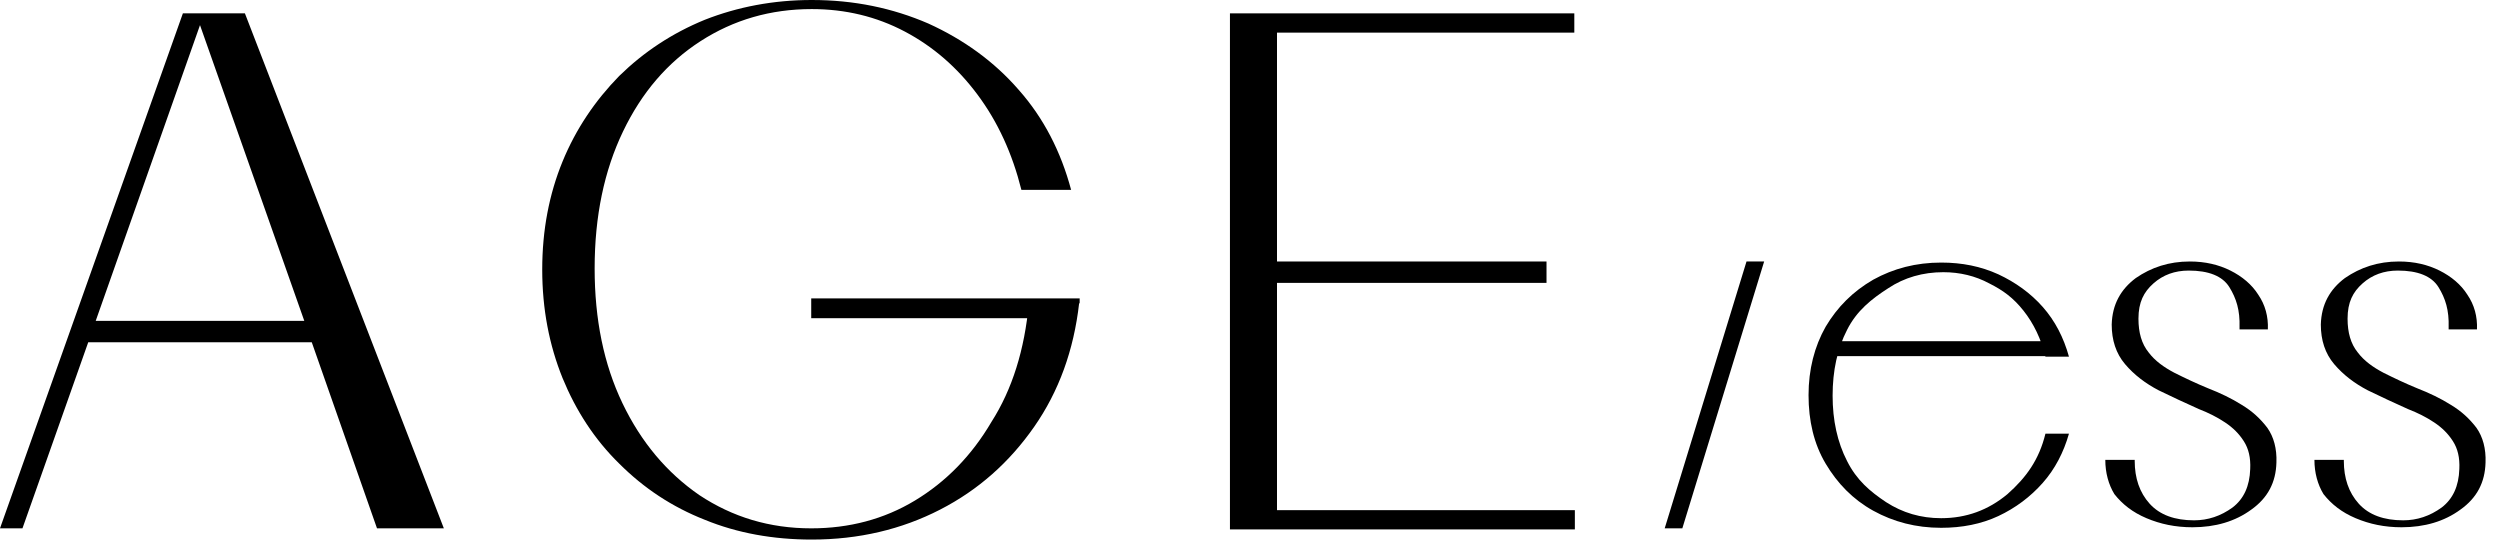
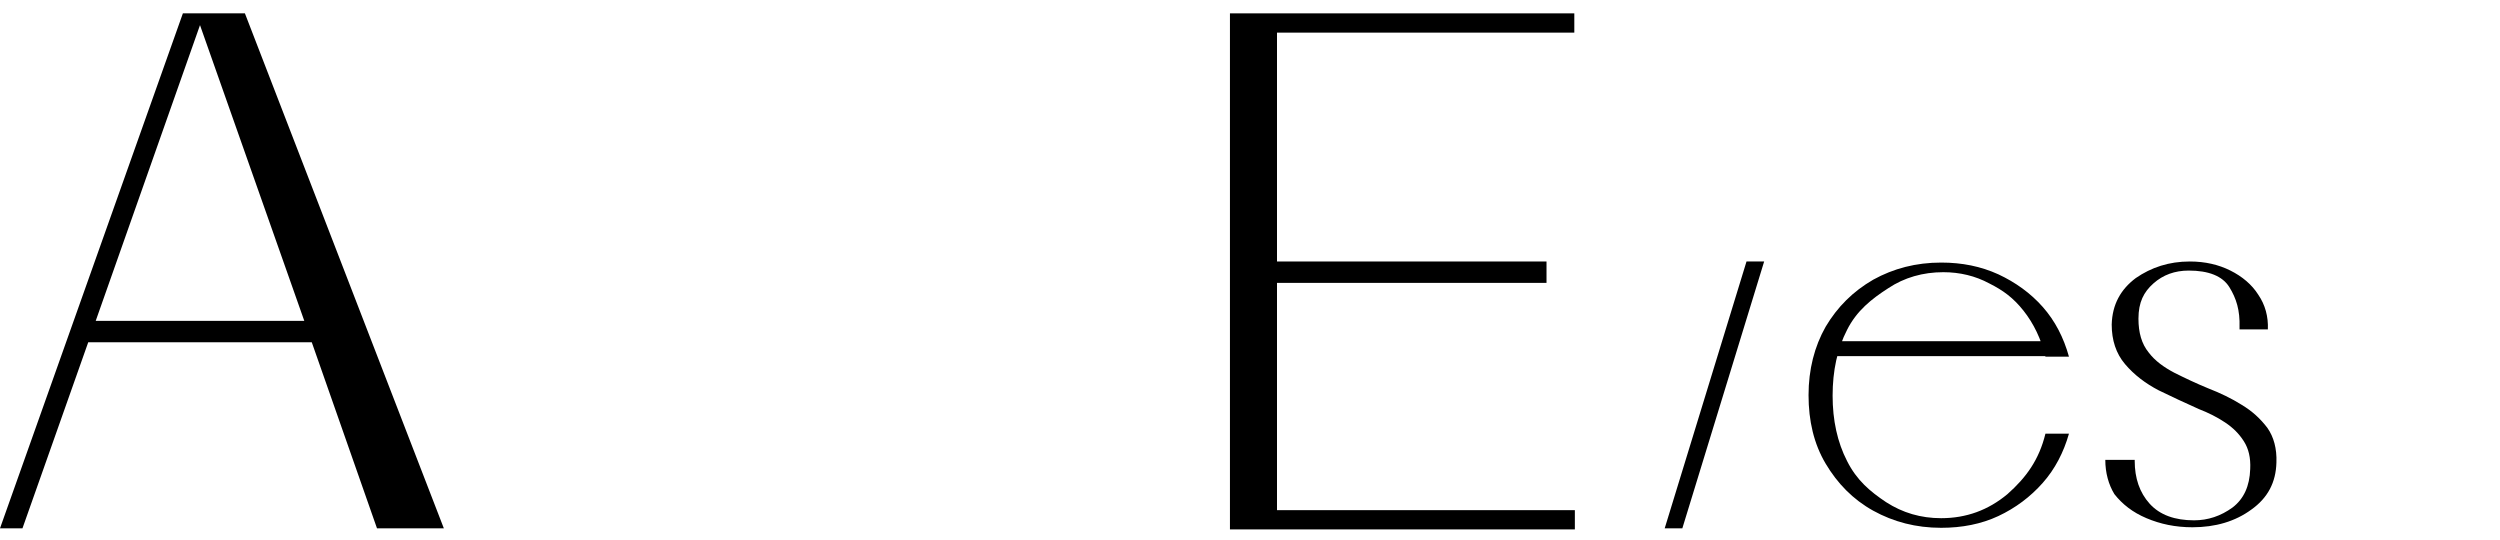
<svg xmlns="http://www.w3.org/2000/svg" width="139" height="30" viewBox="0 0 139 30" fill="none">
  <path d="M93.538 29.375H92.557L97.106 14.539H98.087L93.538 29.375Z" fill="black" />
  <path d="M24.678 29.375H20.961L17.334 19.029H4.906L1.249 29.375H0L10.168 0.743H13.617L24.678 29.375ZM16.918 17.839L11.12 1.397L5.322 17.839H16.918Z" fill="black" />
  <path d="M71.001 1.814V14.539H85.986V15.728H71.001V28.365H87.562V29.435H68.385V0.743H87.532V1.814H71.001Z" fill="black" />
-   <path d="M57.205 16.858H60C59.703 19.475 58.87 21.764 57.502 23.727C56.135 25.689 54.41 27.235 52.269 28.335C50.129 29.435 47.75 30 45.134 30C42.993 30 41.001 29.643 39.187 28.9C37.373 28.186 35.798 27.146 34.43 25.778C33.062 24.44 32.022 22.834 31.278 21.021C30.535 19.177 30.148 17.185 30.148 14.985C30.148 12.785 30.535 10.793 31.278 8.979C32.022 7.166 33.092 5.59 34.43 4.222C35.798 2.884 37.373 1.843 39.187 1.1C41.001 0.387 42.993 0 45.134 0C47.482 0 49.623 0.446 51.615 1.308C53.578 2.2 55.272 3.419 56.64 4.995C58.037 6.571 58.989 8.444 59.554 10.555H56.789C56.283 8.533 55.48 6.779 54.351 5.263C53.221 3.746 51.883 2.587 50.307 1.754C48.731 0.922 47.007 0.505 45.134 0.505C42.844 0.505 40.793 1.1 38.949 2.289C37.106 3.479 35.679 5.144 34.638 7.314C33.597 9.485 33.062 12.012 33.062 14.926C33.062 17.75 33.568 20.248 34.608 22.418C35.649 24.589 37.076 26.283 38.89 27.532C40.733 28.751 42.785 29.376 45.104 29.376C47.215 29.376 49.148 28.87 50.872 27.829C52.596 26.789 54.024 25.332 55.124 23.459C56.283 21.645 56.967 19.445 57.205 16.858ZM45.104 17.721V16.591H60.029V16.828L59.613 17.691H45.104V17.721Z" fill="black" />
  <path d="M113.726 24.113H115.034C114.737 25.154 114.261 26.075 113.577 26.848C112.894 27.621 112.061 28.246 111.11 28.692C110.158 29.138 109.088 29.346 107.928 29.346C106.531 29.346 105.282 29.019 104.152 28.395C103.022 27.77 102.16 26.878 101.506 25.778C100.852 24.678 100.555 23.399 100.555 21.972C100.555 20.545 100.882 19.267 101.506 18.166C102.16 17.066 103.022 16.204 104.152 15.55C105.282 14.926 106.531 14.599 107.928 14.599C109.088 14.599 110.129 14.807 111.11 15.253C112.061 15.699 112.894 16.293 113.577 17.066C114.261 17.84 114.737 18.761 115.034 19.831H113.726C113.488 18.85 113.072 17.988 112.507 17.274C111.942 16.561 111.377 16.145 110.604 15.758C109.831 15.342 108.969 15.134 108.047 15.134C106.917 15.134 105.877 15.431 104.985 16.026C104.063 16.62 103.231 17.274 102.695 18.345C102.16 19.386 101.893 20.605 101.893 22.002C101.893 23.37 102.16 24.589 102.695 25.629C103.231 26.7 103.974 27.324 104.866 27.919C105.788 28.513 106.798 28.811 107.928 28.811C109.326 28.811 110.545 28.365 111.615 27.473C112.656 26.551 113.369 25.57 113.726 24.113ZM101.922 19.802V18.969H114.113V19.802H101.922Z" fill="black" />
  <path d="M117.055 25.57H118.69C118.69 25.599 118.69 25.599 118.69 25.599V25.629C118.69 26.581 118.958 27.384 119.522 28.008C120.087 28.632 120.92 28.93 121.99 28.93C122.763 28.93 123.477 28.692 124.131 28.216C124.755 27.74 125.082 27.027 125.112 26.075C125.142 25.451 125.023 24.945 124.755 24.529C124.488 24.113 124.161 23.786 123.715 23.488C123.269 23.191 122.793 22.953 122.258 22.745C121.515 22.418 120.771 22.061 120.028 21.705C119.285 21.318 118.66 20.842 118.155 20.248C117.649 19.653 117.411 18.91 117.411 18.047C117.441 16.918 117.917 16.085 118.749 15.461C119.612 14.866 120.593 14.539 121.752 14.539C122.615 14.539 123.358 14.717 124.012 15.044C124.666 15.372 125.201 15.818 125.558 16.383C125.945 16.947 126.123 17.602 126.093 18.315H124.518C124.518 18.285 124.518 18.285 124.518 18.256C124.518 18.226 124.518 18.226 124.518 18.196C124.547 17.245 124.339 16.591 123.953 15.966C123.566 15.342 122.793 15.044 121.693 15.044C120.92 15.044 120.266 15.282 119.731 15.758C119.195 16.234 118.898 16.799 118.898 17.72C118.898 18.494 119.076 19.118 119.463 19.594C119.82 20.069 120.325 20.426 120.89 20.723C121.485 21.021 122.109 21.318 122.763 21.586C123.447 21.853 124.072 22.151 124.636 22.507C125.231 22.864 125.677 23.28 126.064 23.786C126.42 24.291 126.599 24.945 126.569 25.718C126.539 26.819 126.093 27.681 125.172 28.335C124.28 28.989 123.18 29.316 121.901 29.316C120.95 29.316 120.117 29.138 119.344 28.811C118.571 28.484 118.006 28.038 117.56 27.473C117.233 26.938 117.055 26.283 117.055 25.57Z" fill="black" />
-   <path d="M128.682 25.57H130.317C130.317 25.599 130.317 25.599 130.317 25.599V25.629C130.317 26.581 130.585 27.384 131.149 28.008C131.714 28.632 132.547 28.93 133.617 28.93C134.39 28.93 135.104 28.692 135.758 28.216C136.382 27.74 136.709 27.027 136.739 26.075C136.769 25.451 136.65 24.945 136.382 24.529C136.115 24.113 135.788 23.786 135.342 23.488C134.896 23.191 134.42 22.953 133.885 22.745C133.142 22.418 132.398 22.061 131.655 21.705C130.912 21.318 130.287 20.842 129.782 20.248C129.276 19.653 129.038 18.91 129.038 18.047C129.068 16.918 129.544 16.085 130.376 15.461C131.239 14.866 132.22 14.539 133.379 14.539C134.242 14.539 134.985 14.717 135.639 15.044C136.293 15.372 136.828 15.818 137.185 16.383C137.572 16.947 137.75 17.602 137.72 18.315H136.144C136.144 18.285 136.144 18.285 136.144 18.256C136.144 18.226 136.144 18.226 136.144 18.196C136.174 17.245 135.966 16.591 135.58 15.966C135.193 15.342 134.42 15.044 133.32 15.044C132.547 15.044 131.893 15.282 131.358 15.758C130.822 16.234 130.525 16.799 130.525 17.72C130.525 18.494 130.703 19.118 131.09 19.594C131.447 20.069 131.952 20.426 132.517 20.723C133.112 21.021 133.736 21.318 134.39 21.586C135.074 21.853 135.698 22.151 136.263 22.507C136.858 22.864 137.304 23.28 137.691 23.786C138.047 24.291 138.226 24.945 138.196 25.718C138.166 26.819 137.72 27.681 136.799 28.335C135.907 28.989 134.807 29.316 133.528 29.316C132.577 29.316 131.744 29.138 130.971 28.811C130.198 28.484 129.633 28.038 129.187 27.473C128.86 26.938 128.682 26.283 128.682 25.57Z" fill="black" />
</svg>